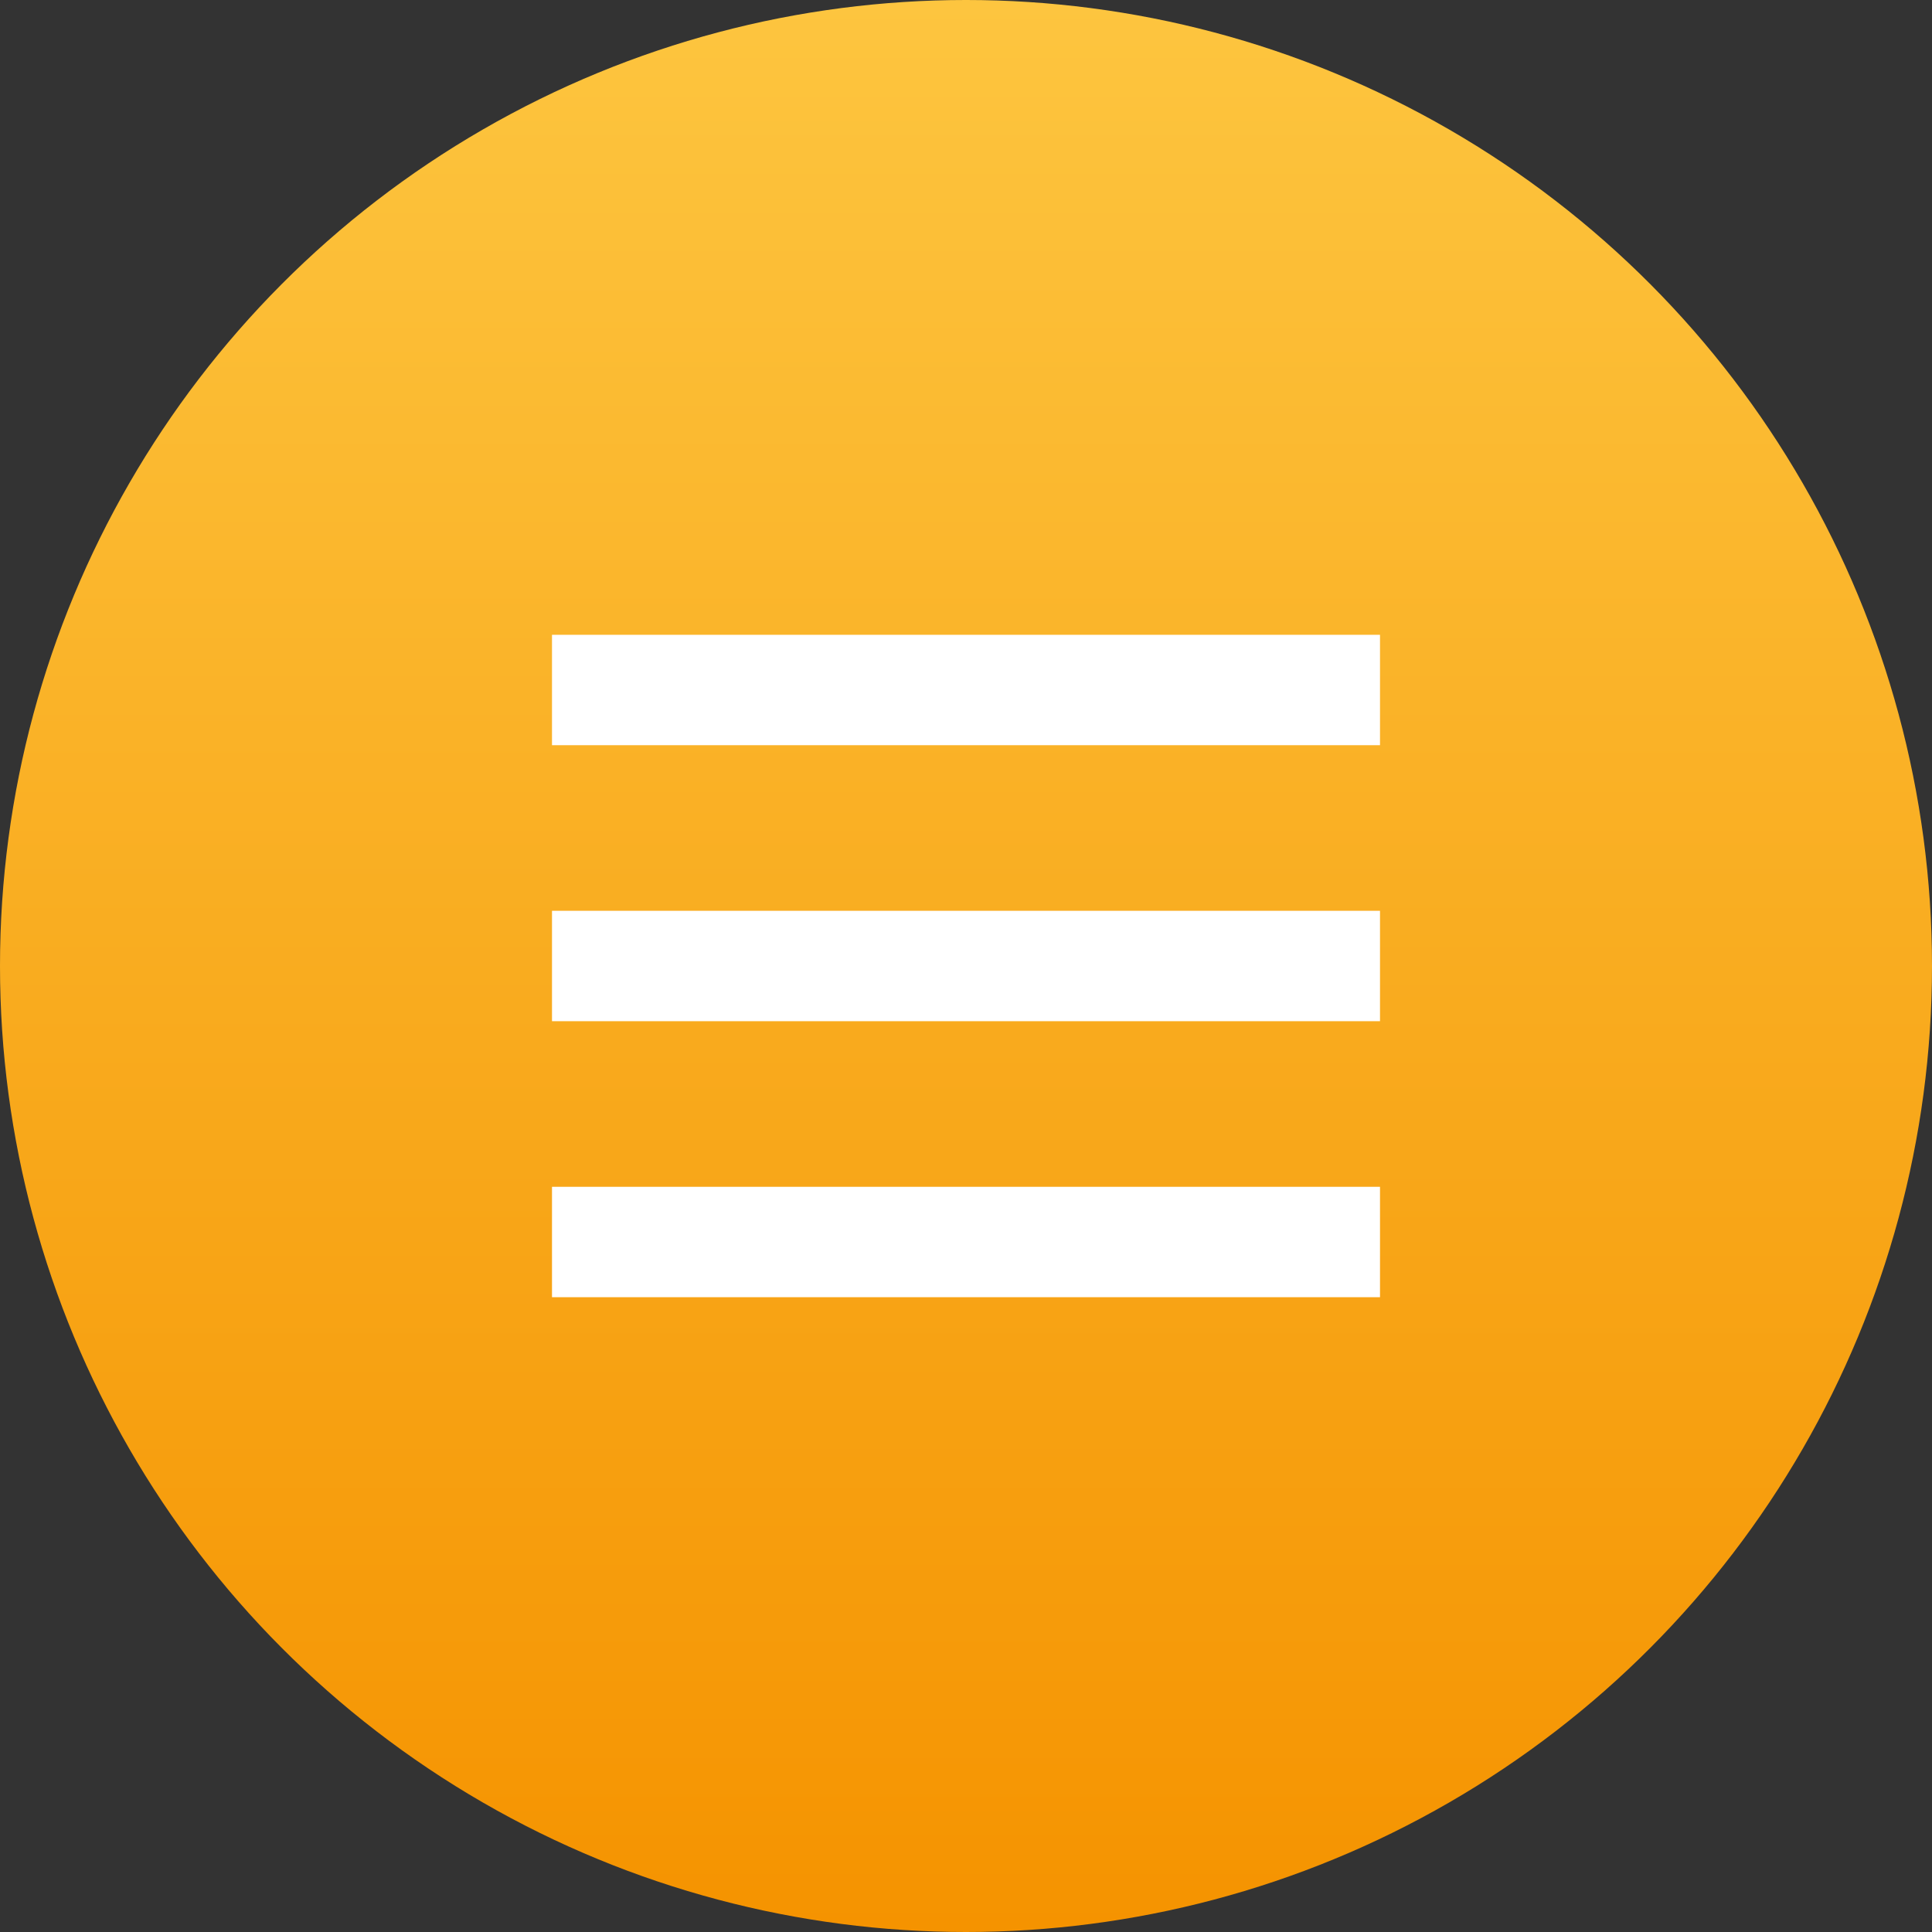
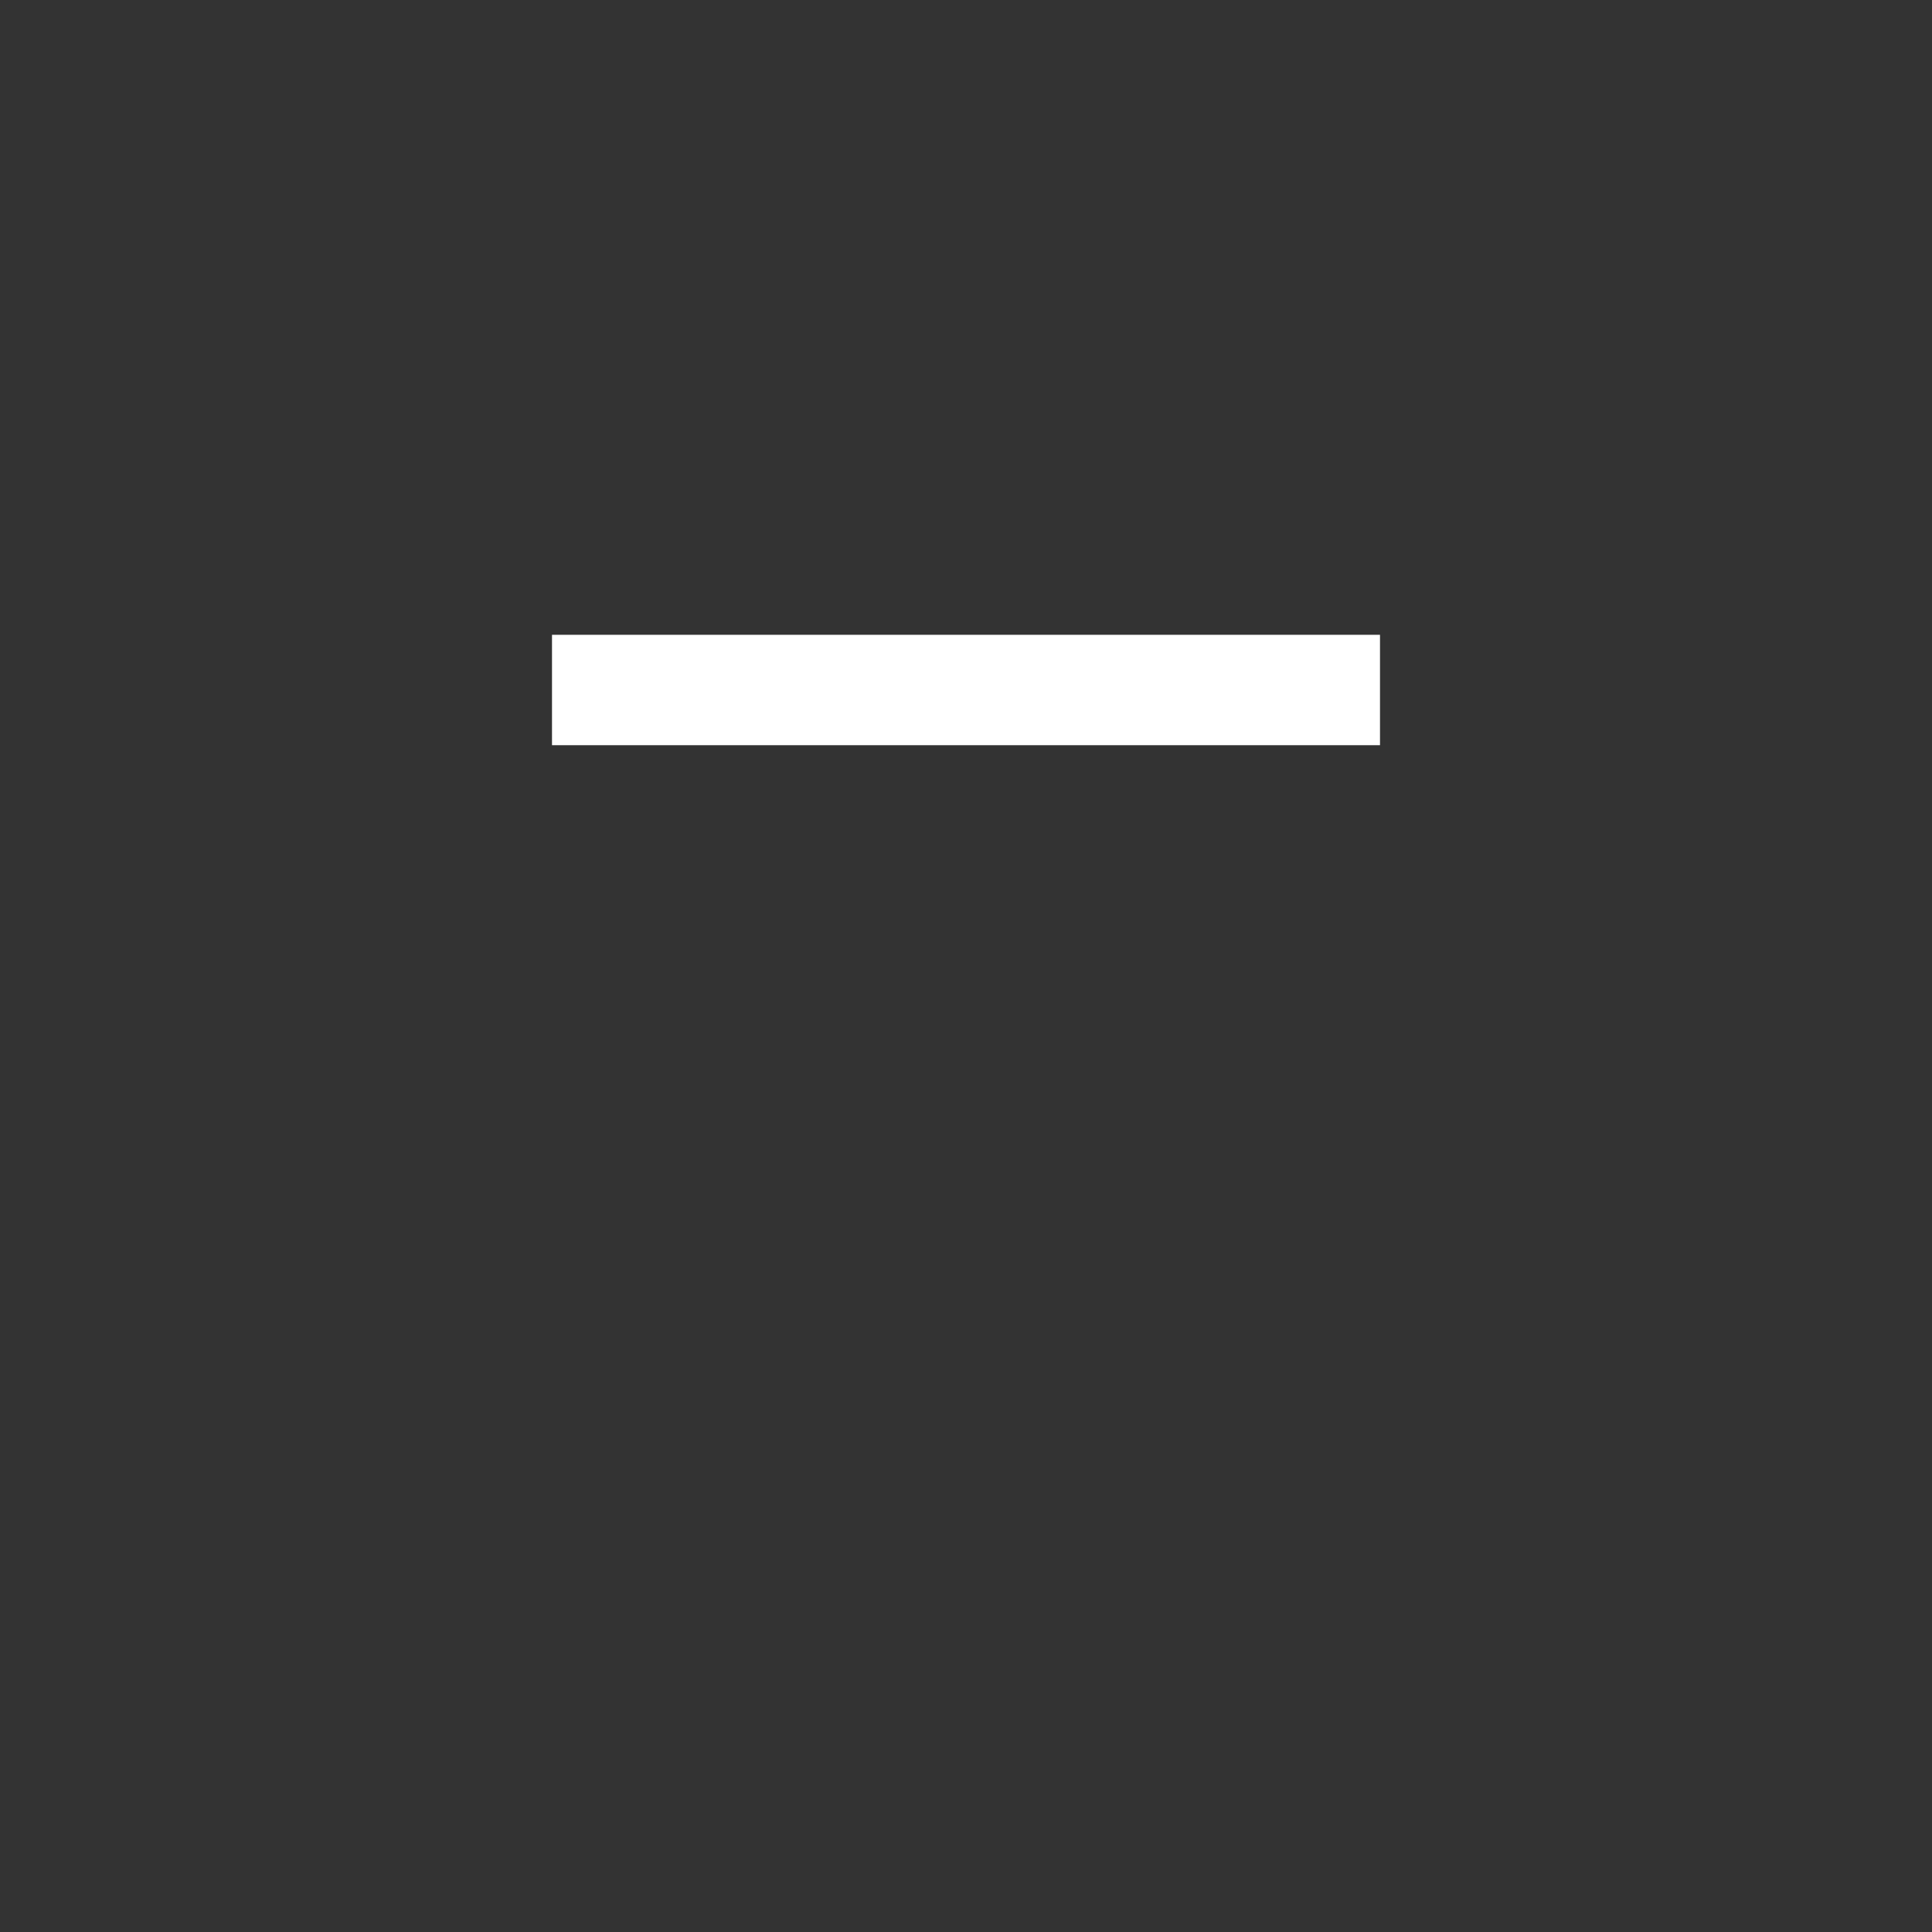
<svg xmlns="http://www.w3.org/2000/svg" width="70" height="70" viewBox="0 0 70 70" fill="none">
  <rect x="0" y="0" width="70" height="70" fill="#333333" stroke="none" />
-   <circle cx="35" cy="35" r="35" fill="url(#paint0_linear)" />
  <rect x="20" y="23" width="30" height="4" fill="white" />
-   <rect x="20" y="33" width="30" height="4" fill="white" />
-   <rect x="20" y="43" width="30" height="4" fill="white" />
  <defs>
    <linearGradient id="paint0_linear" x1="35" y1="0" x2="35" y2="70" gradientUnits="userSpaceOnUse">
      <stop stop-color="#FDC53F" />
      <stop offset="1" stop-color="#F59300" />
    </linearGradient>
  </defs>
</svg>